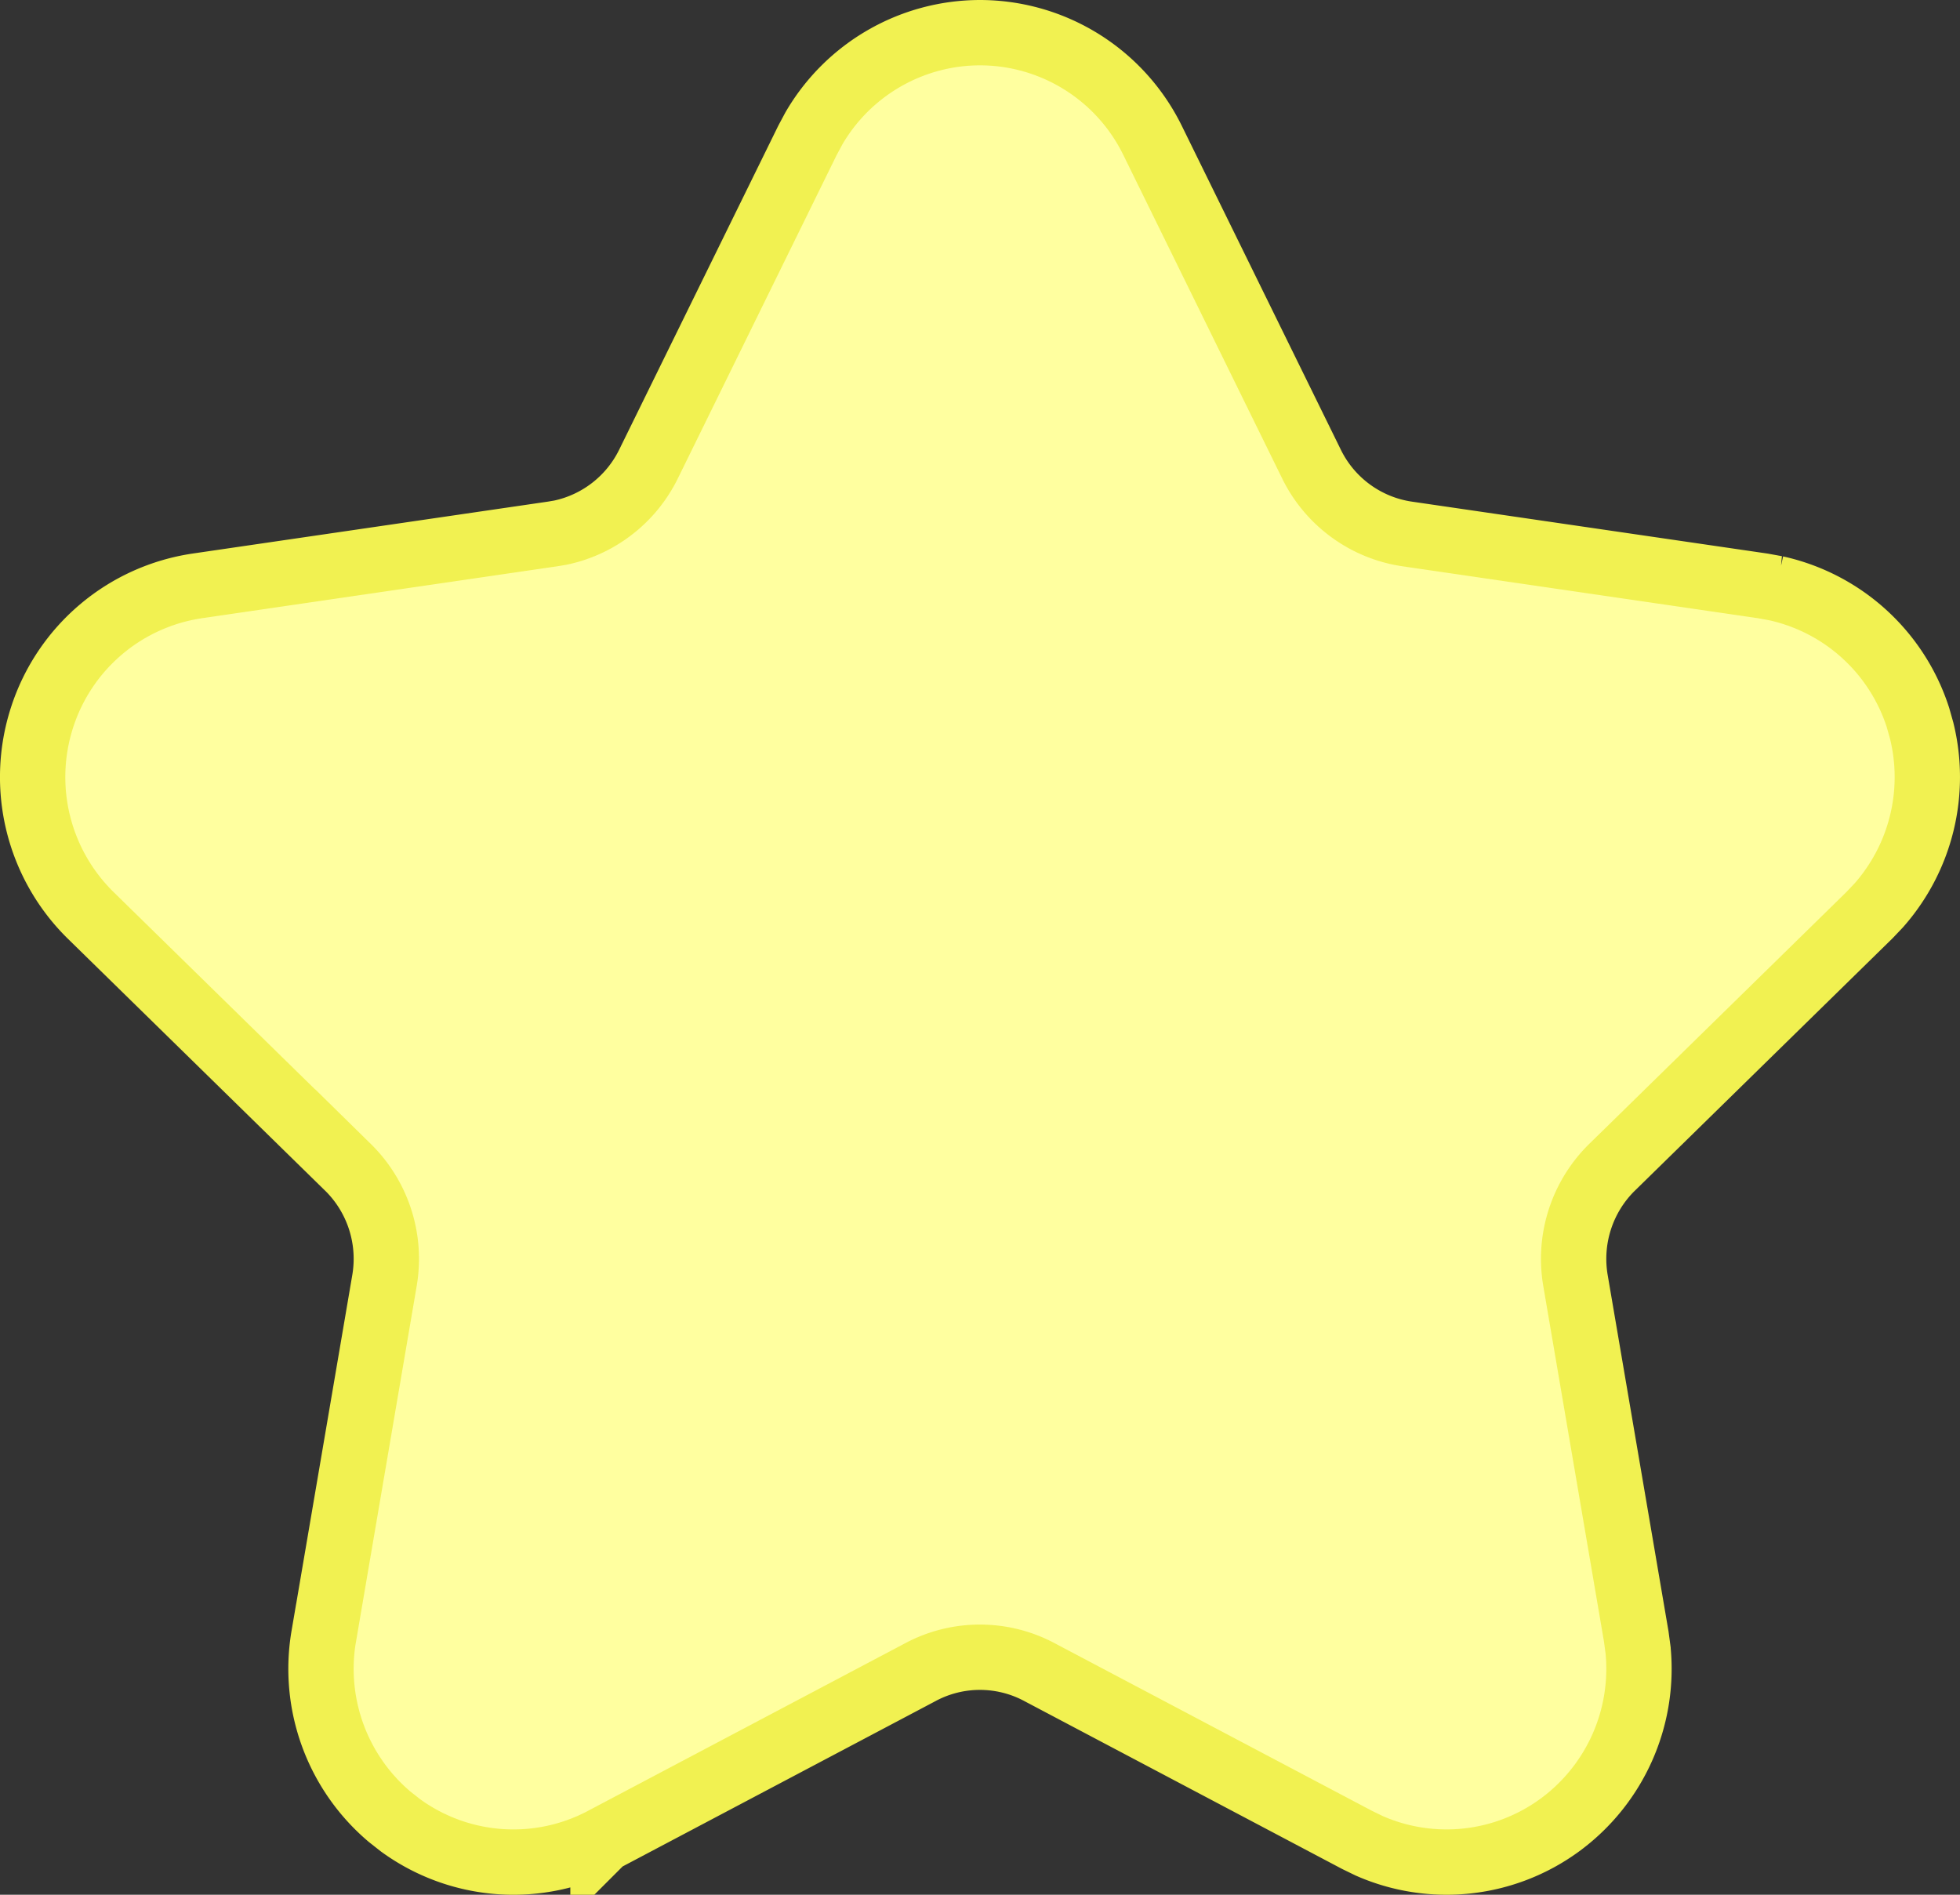
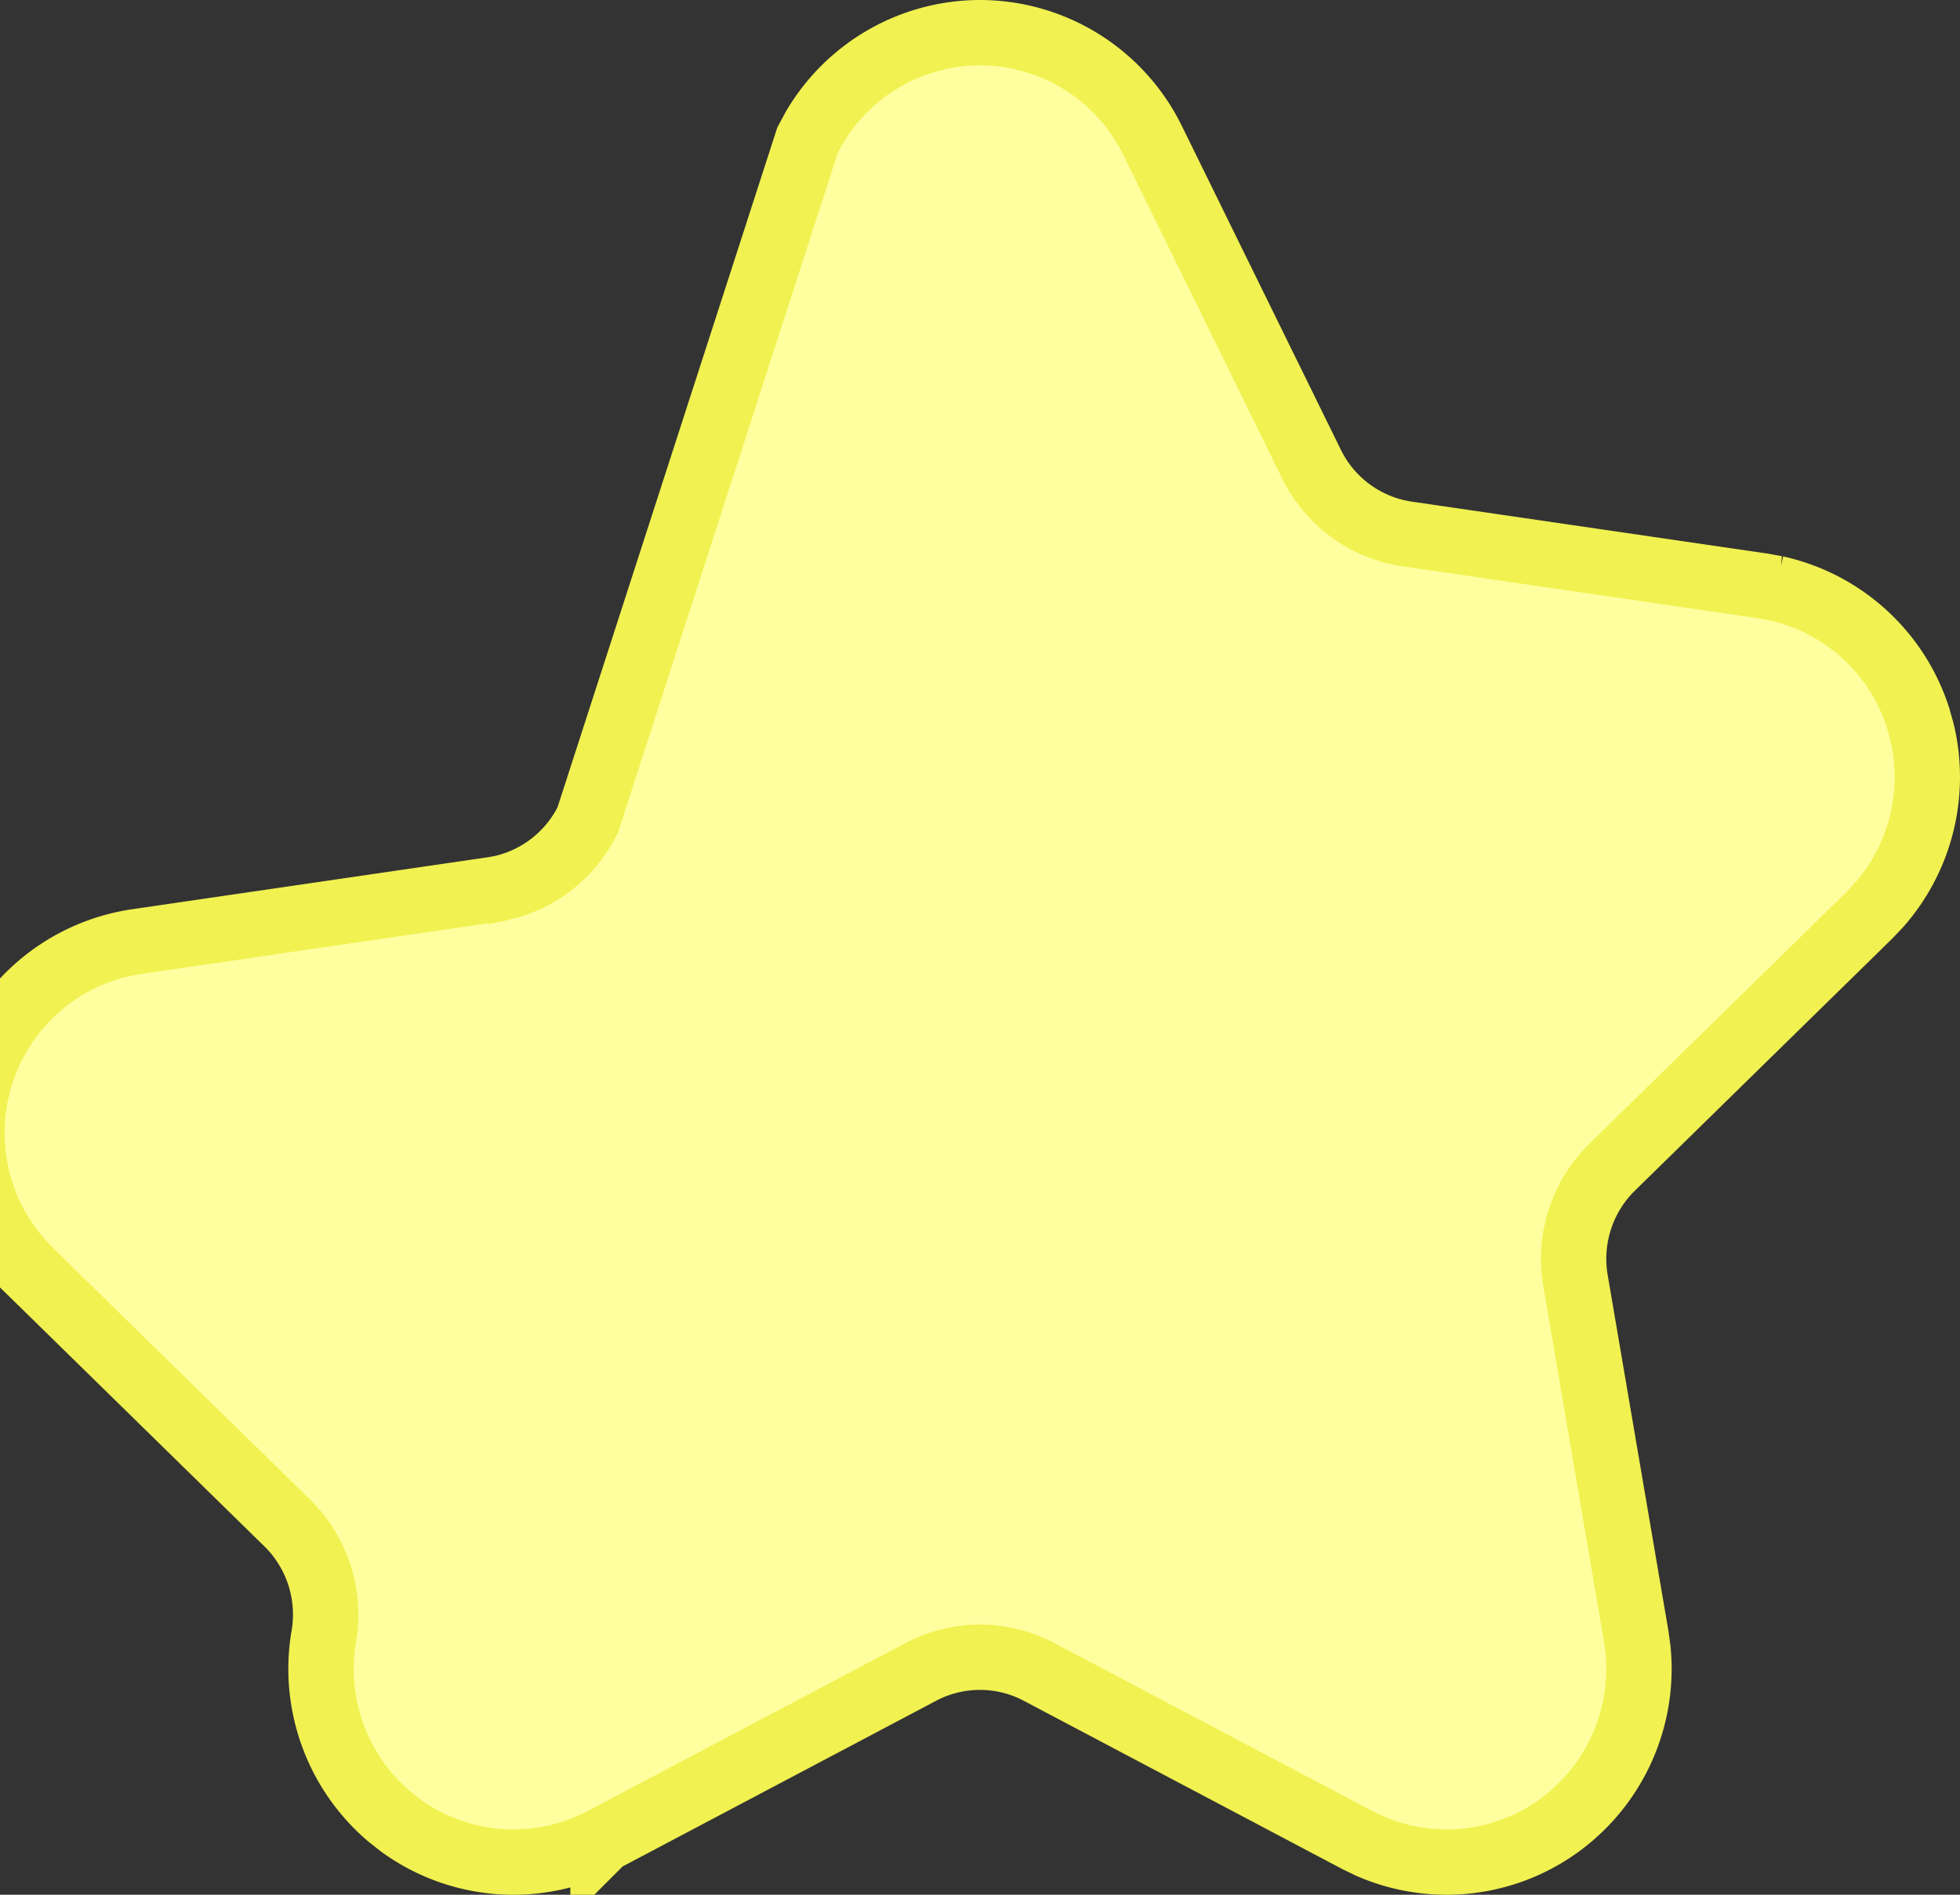
<svg xmlns="http://www.w3.org/2000/svg" width="60" height="58" fill="none">
  <rect width="100%" height="100%" fill="#333333" stroke="none" />
-   <path fill="#FFFF9F" stroke="#F1F151" stroke-width="2" d="M30 1a5.89 5.89 0 0 1 5.283 3.299l4.865 9.907a3.89 3.89 0 0 0 2.927 2.139h.001l10.881 1.589.412.075a5.9 5.9 0 0 1 4.343 3.951l.114.403a5.93 5.93 0 0 1-1.315 5.354l-.288.303-7.873 7.711h-.001a3.93 3.93 0 0 0-1.12 3.467l1.859 10.889.056.416a5.93 5.93 0 0 1-2.398 5.366 5.87 5.87 0 0 1-5.829.634l-.377-.183-9.732-5.141a3.87 3.87 0 0 0-3.618-.001h.001L18.46 56.32l-.001.001a5.87 5.87 0 0 1-6.204-.45l-.33-.26a5.93 5.93 0 0 1-2.014-5.524h.001l1.858-10.889a3.93 3.93 0 0 0-1.12-3.468v.001l-7.873-7.71a5.93 5.93 0 0 1-1.489-6.061 5.9 5.9 0 0 1 4.755-4.026l10.88-1.59.236-.04a3.9 3.9 0 0 0 2.693-2.098L24.717 4.3l.198-.37A5.89 5.89 0 0 1 30 1Z" />
+   <path fill="#FFFF9F" stroke="#F1F151" stroke-width="2" d="M30 1a5.89 5.89 0 0 1 5.283 3.299l4.865 9.907a3.89 3.89 0 0 0 2.927 2.139h.001l10.881 1.589.412.075a5.9 5.9 0 0 1 4.343 3.951l.114.403a5.93 5.93 0 0 1-1.315 5.354l-.288.303-7.873 7.711h-.001a3.93 3.93 0 0 0-1.12 3.467l1.859 10.889.056.416a5.93 5.93 0 0 1-2.398 5.366 5.87 5.87 0 0 1-5.829.634l-.377-.183-9.732-5.141a3.87 3.87 0 0 0-3.618-.001h.001L18.46 56.32l-.001.001a5.87 5.87 0 0 1-6.204-.45l-.33-.26a5.93 5.93 0 0 1-2.014-5.524h.001a3.93 3.93 0 0 0-1.12-3.468v.001l-7.873-7.71a5.93 5.93 0 0 1-1.489-6.061 5.9 5.9 0 0 1 4.755-4.026l10.88-1.59.236-.04a3.9 3.9 0 0 0 2.693-2.098L24.717 4.3l.198-.37A5.89 5.89 0 0 1 30 1Z" />
</svg>